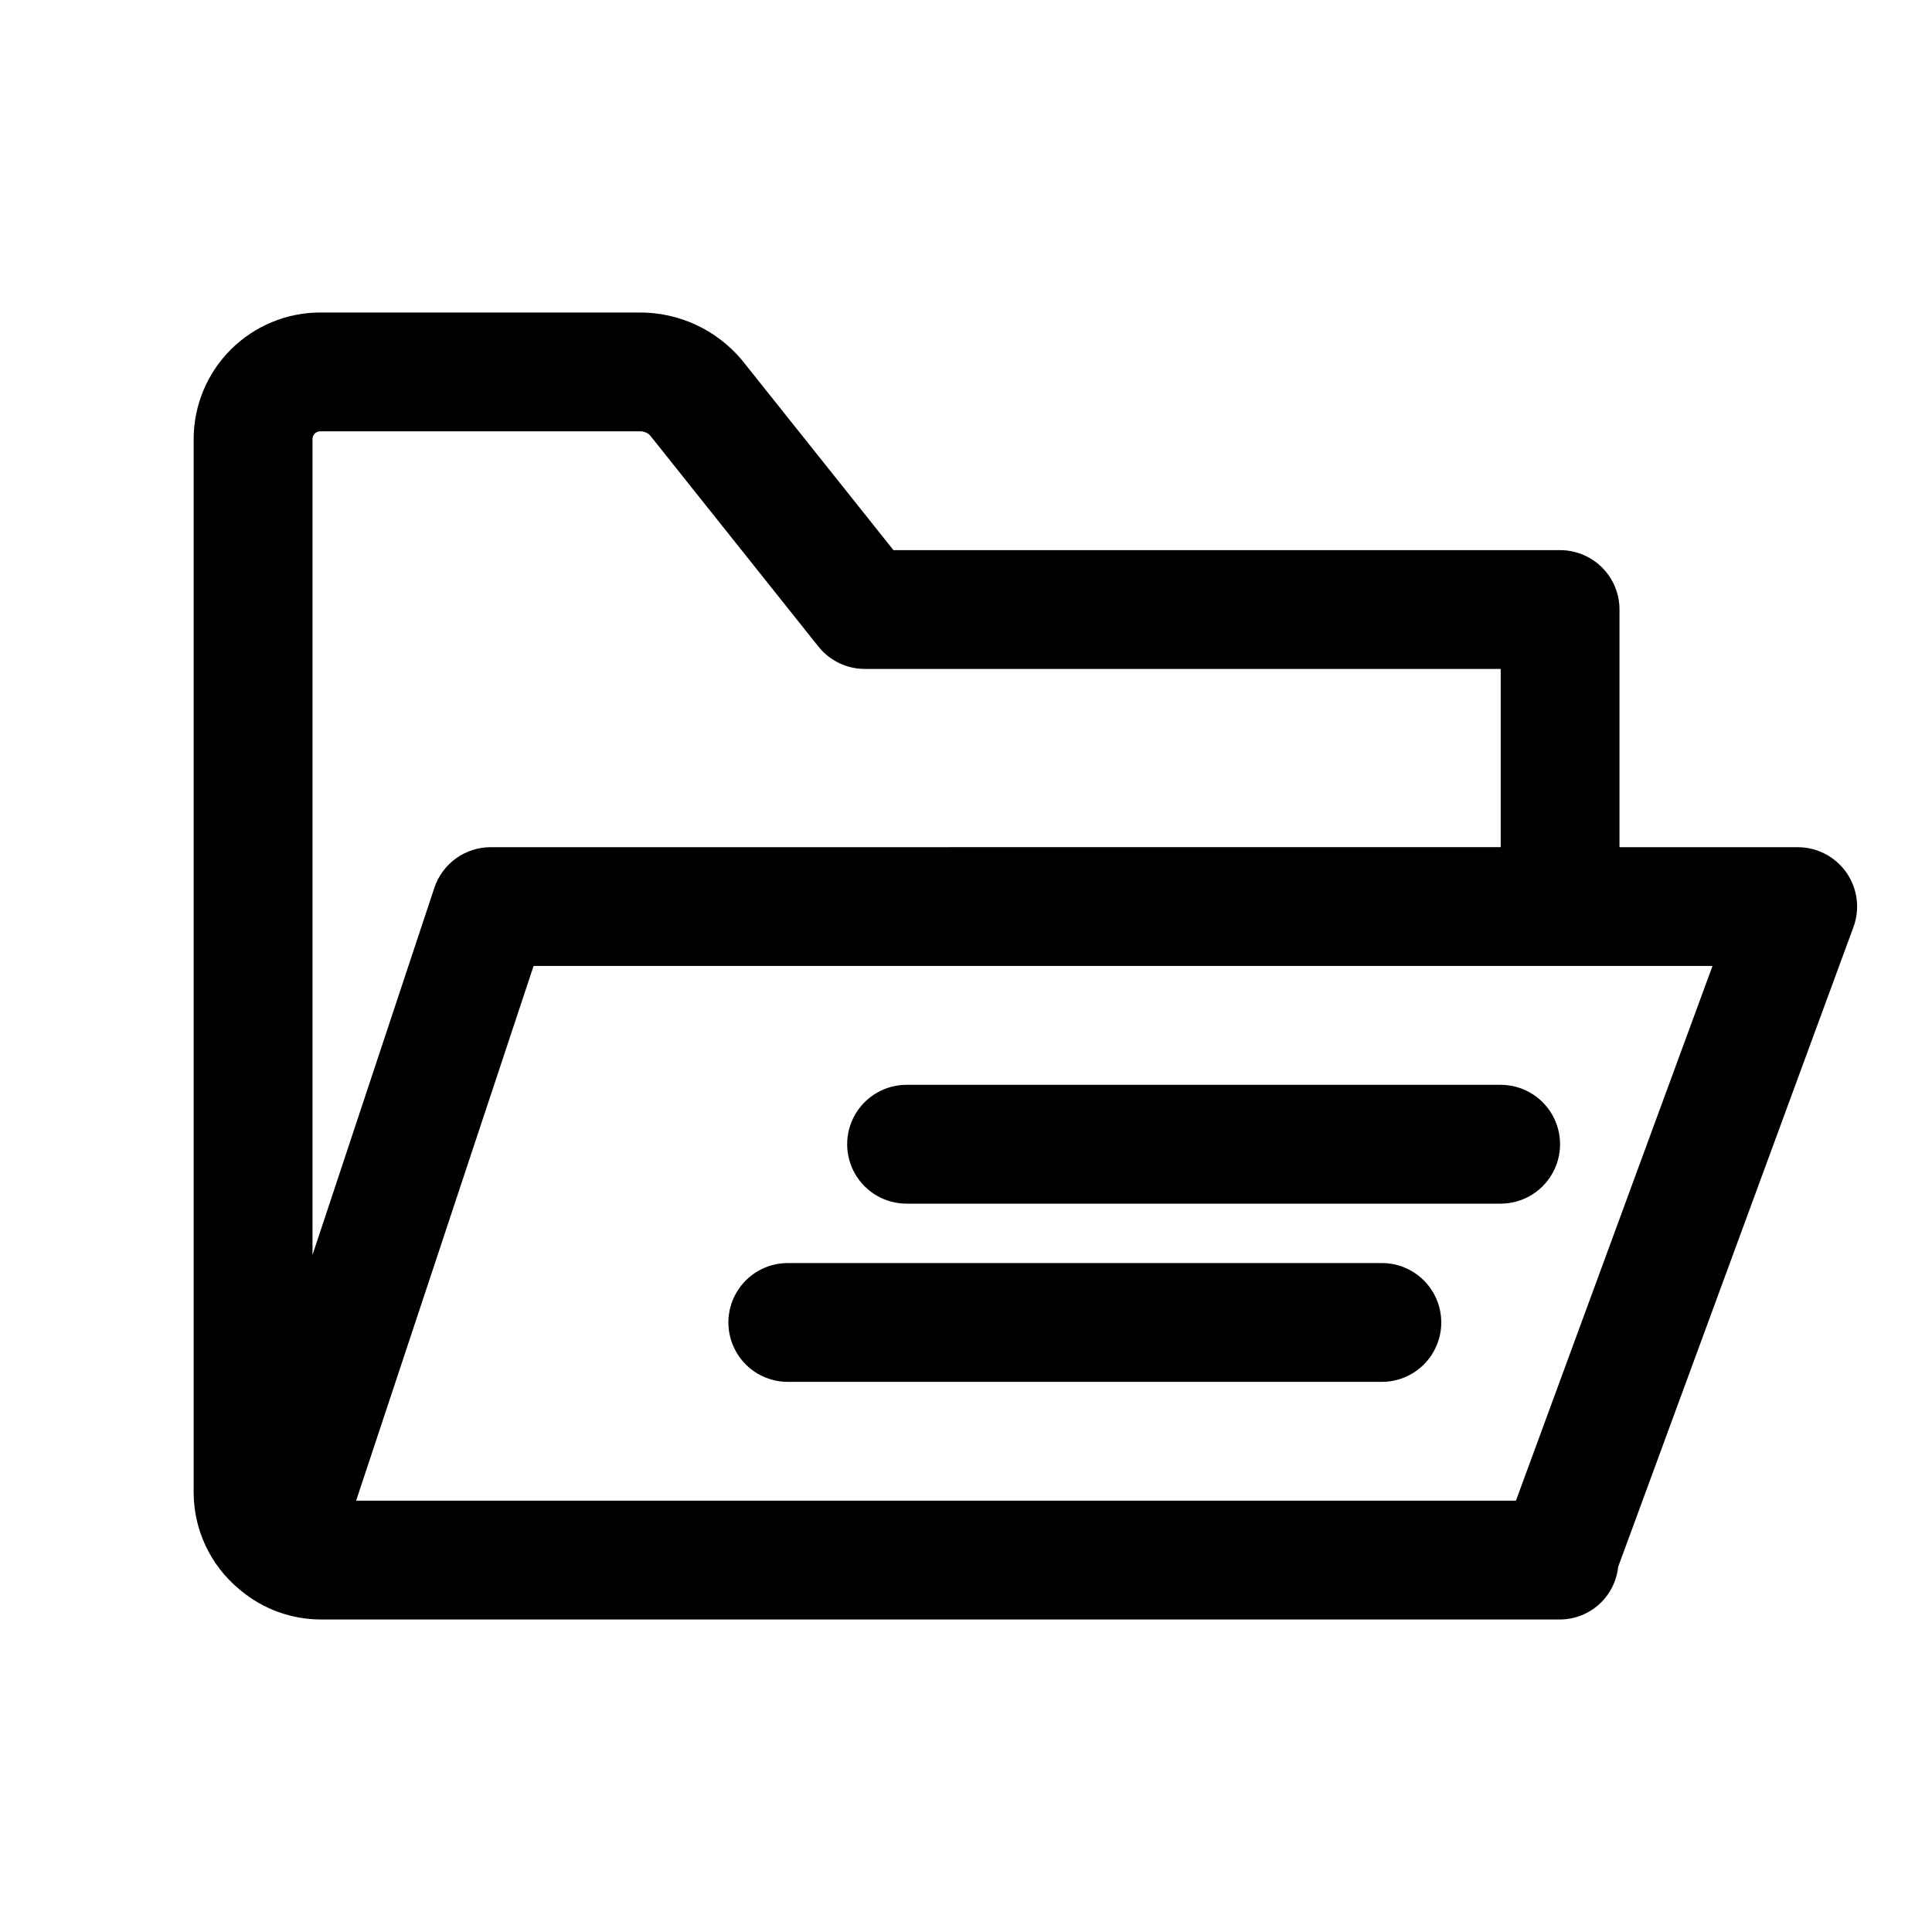
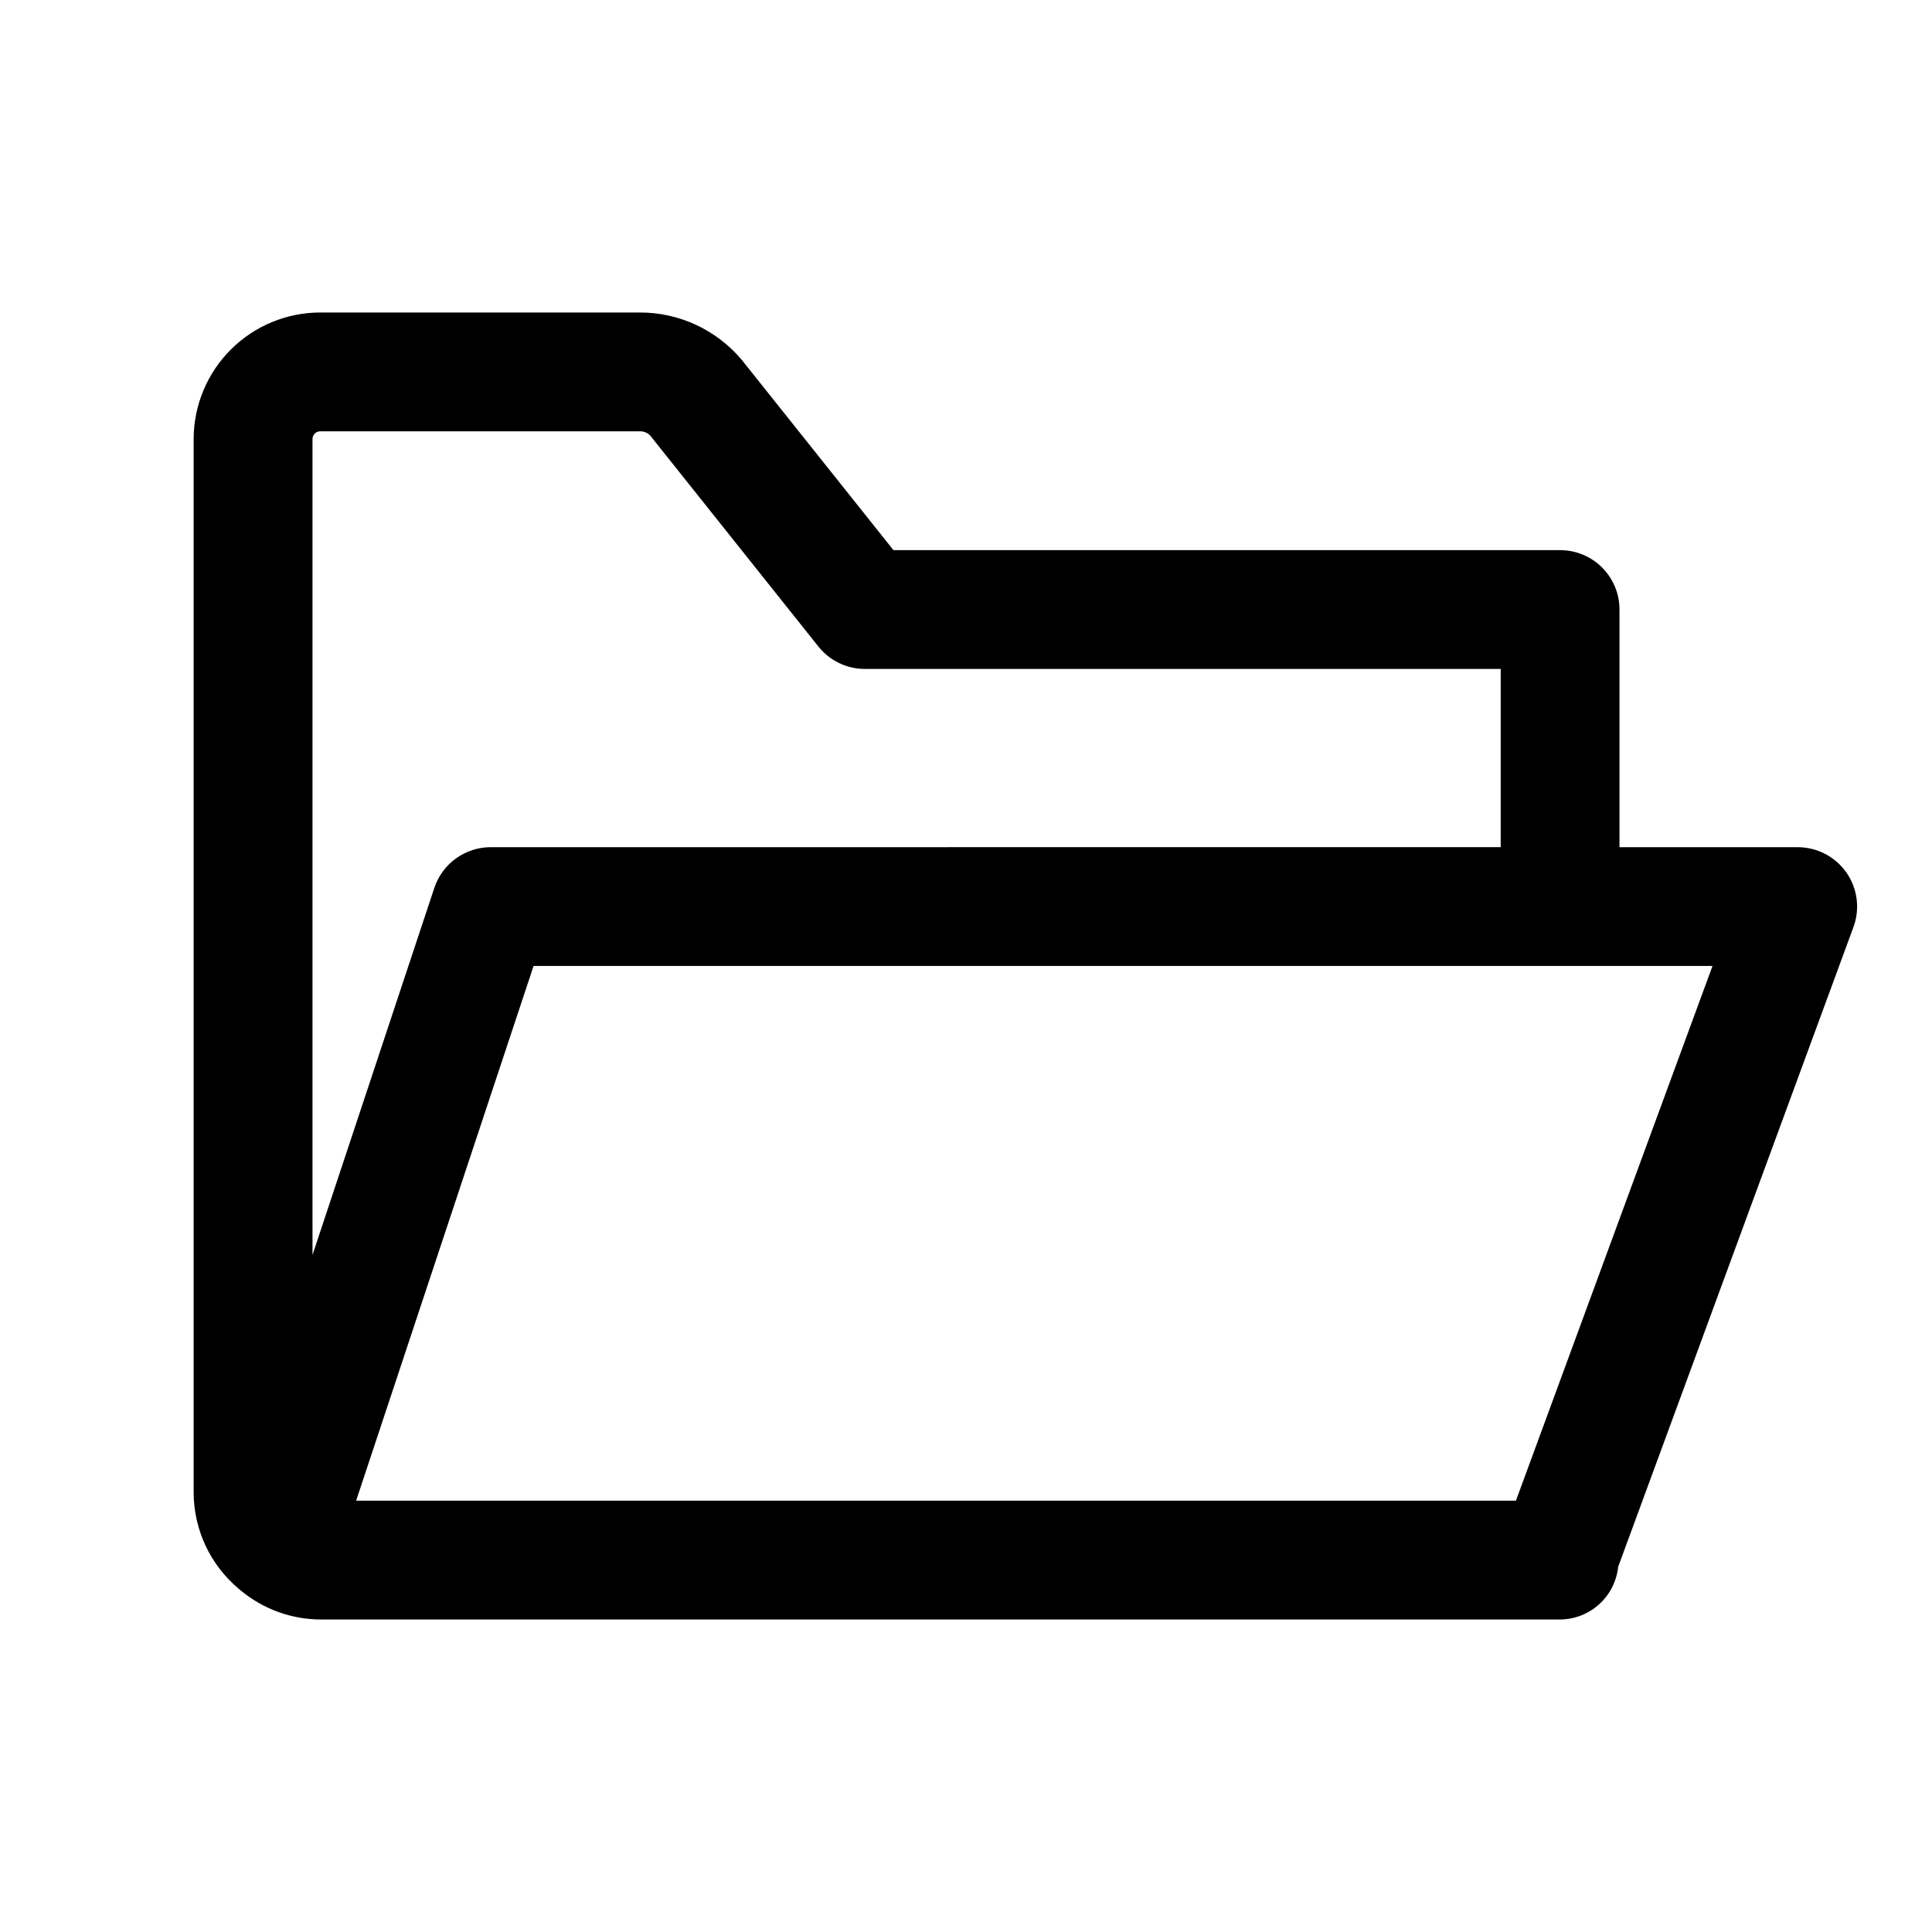
<svg xmlns="http://www.w3.org/2000/svg" fill="#000000" width="800px" height="800px" version="1.1" viewBox="144 144 512 512">
  <g>
    <path d="m633.33 375.25c-2.949-4.219-7.769-6.731-12.918-6.734h-47.23v-62.977c0-4.176-1.656-8.184-4.609-11.137-2.953-2.953-6.957-4.609-11.137-4.609h-176.66l-40.207-50.43c-6.703-7.969-16.586-12.562-27-12.547h-84.641c-8.887-0.008-17.418 3.508-23.719 9.781-6.301 6.269-9.859 14.785-9.891 23.676v279.3c0.039 9.848 4.418 19.176 11.973 25.496 0.184 0.172 0.379 0.312 0.57 0.473 5.926 4.906 13.371 7.606 21.07 7.641h328.5c3.856-0.023 7.566-1.477 10.414-4.078 2.844-2.602 4.625-6.164 4.996-10.004l0.105-0.188 62.238-169.23c1.777-4.824 1.082-10.215-1.859-14.434zm-404.39-116.95h84.641-0.004c0.98-0.016 1.93 0.348 2.648 1.016l44.66 56.027c2.988 3.75 7.523 5.934 12.316 5.934h168.5v47.23l-267.65 0.004c-3.309 0-6.531 1.043-9.211 2.977-2.684 1.934-4.688 4.664-5.734 7.801l-32.289 97.285v-216.3c0.047-1.129 0.996-2.008 2.125-1.969zm316.8 283.39h-307.36l47.023-141.7h312.43z" />
-     <path d="m384.25 462.98h157.44c5.625 0 10.82-3.004 13.633-7.875 2.812-4.871 2.812-10.871 0-15.742s-8.008-7.871-13.633-7.871h-157.44c-5.625 0-10.82 3-13.633 7.871s-2.812 10.871 0 15.742c2.812 4.871 8.008 7.875 13.633 7.875z" />
-     <path d="m352.77 510.21h157.44c5.625 0 10.82-3 13.633-7.871 2.812-4.871 2.812-10.875 0-15.746s-8.008-7.871-13.633-7.871h-157.44c-5.625 0-10.82 3-13.633 7.871s-2.812 10.875 0 15.746c2.812 4.871 8.008 7.871 13.633 7.871z" />
  </g>
</svg>